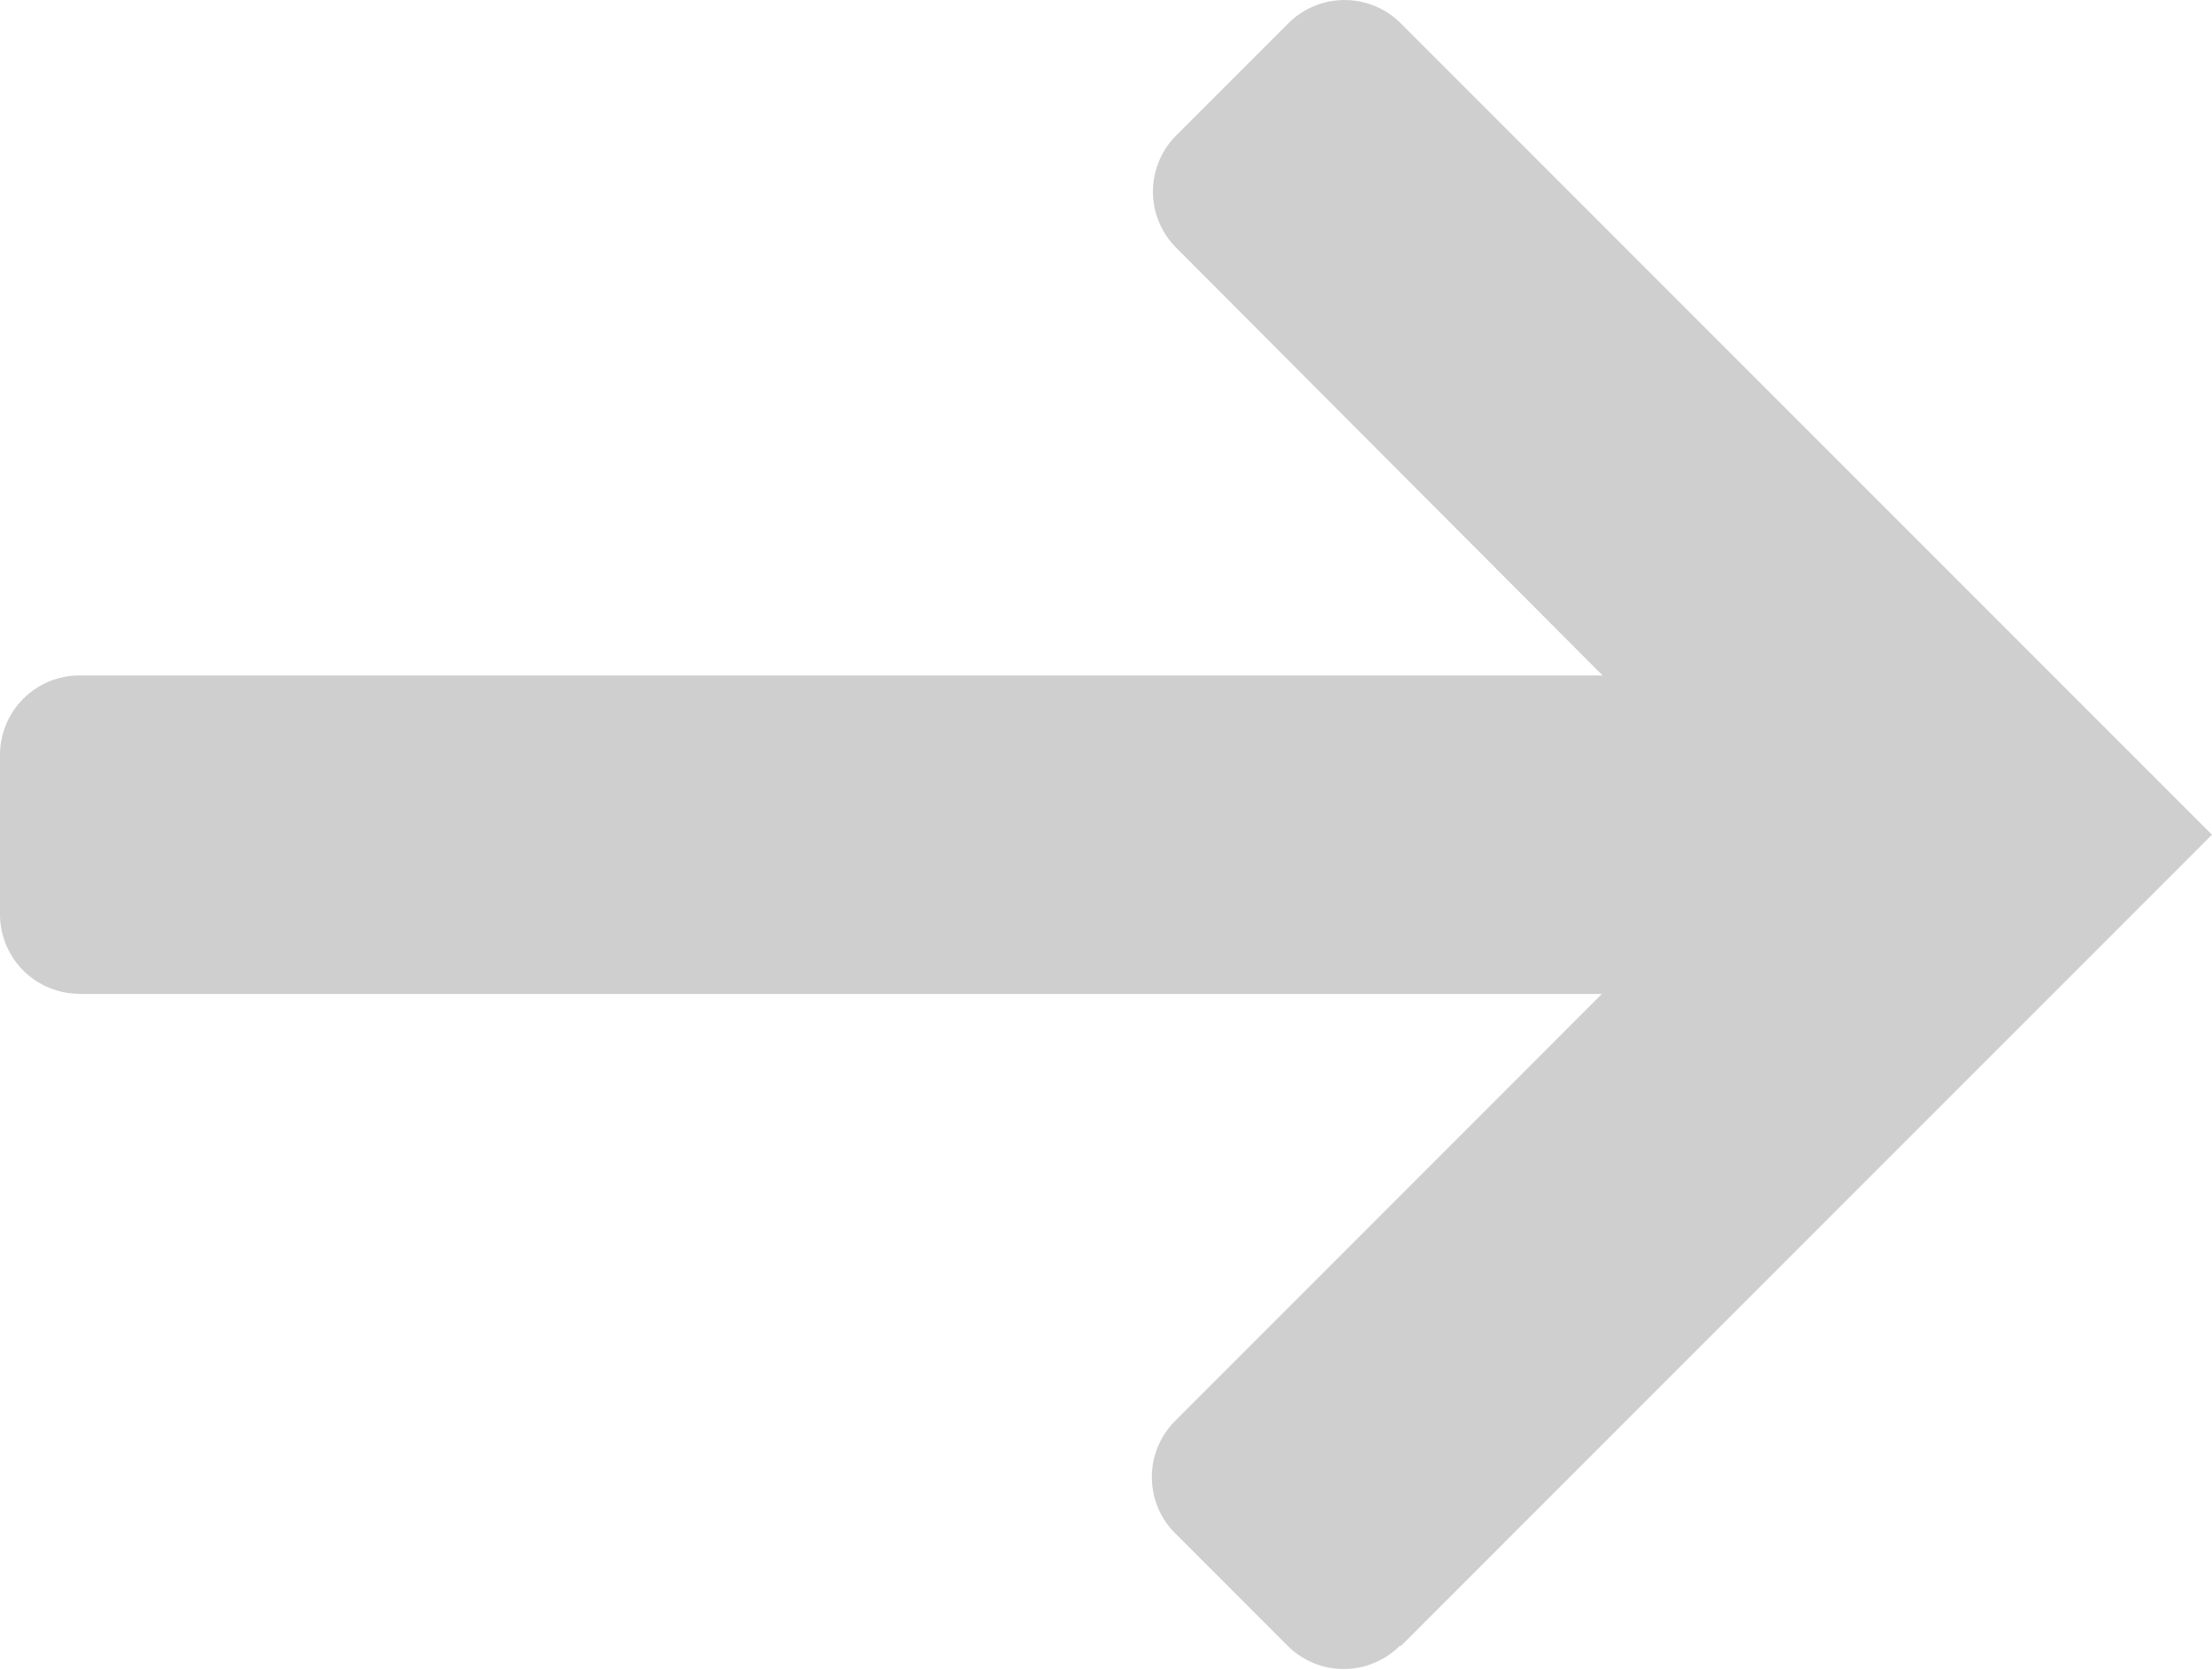
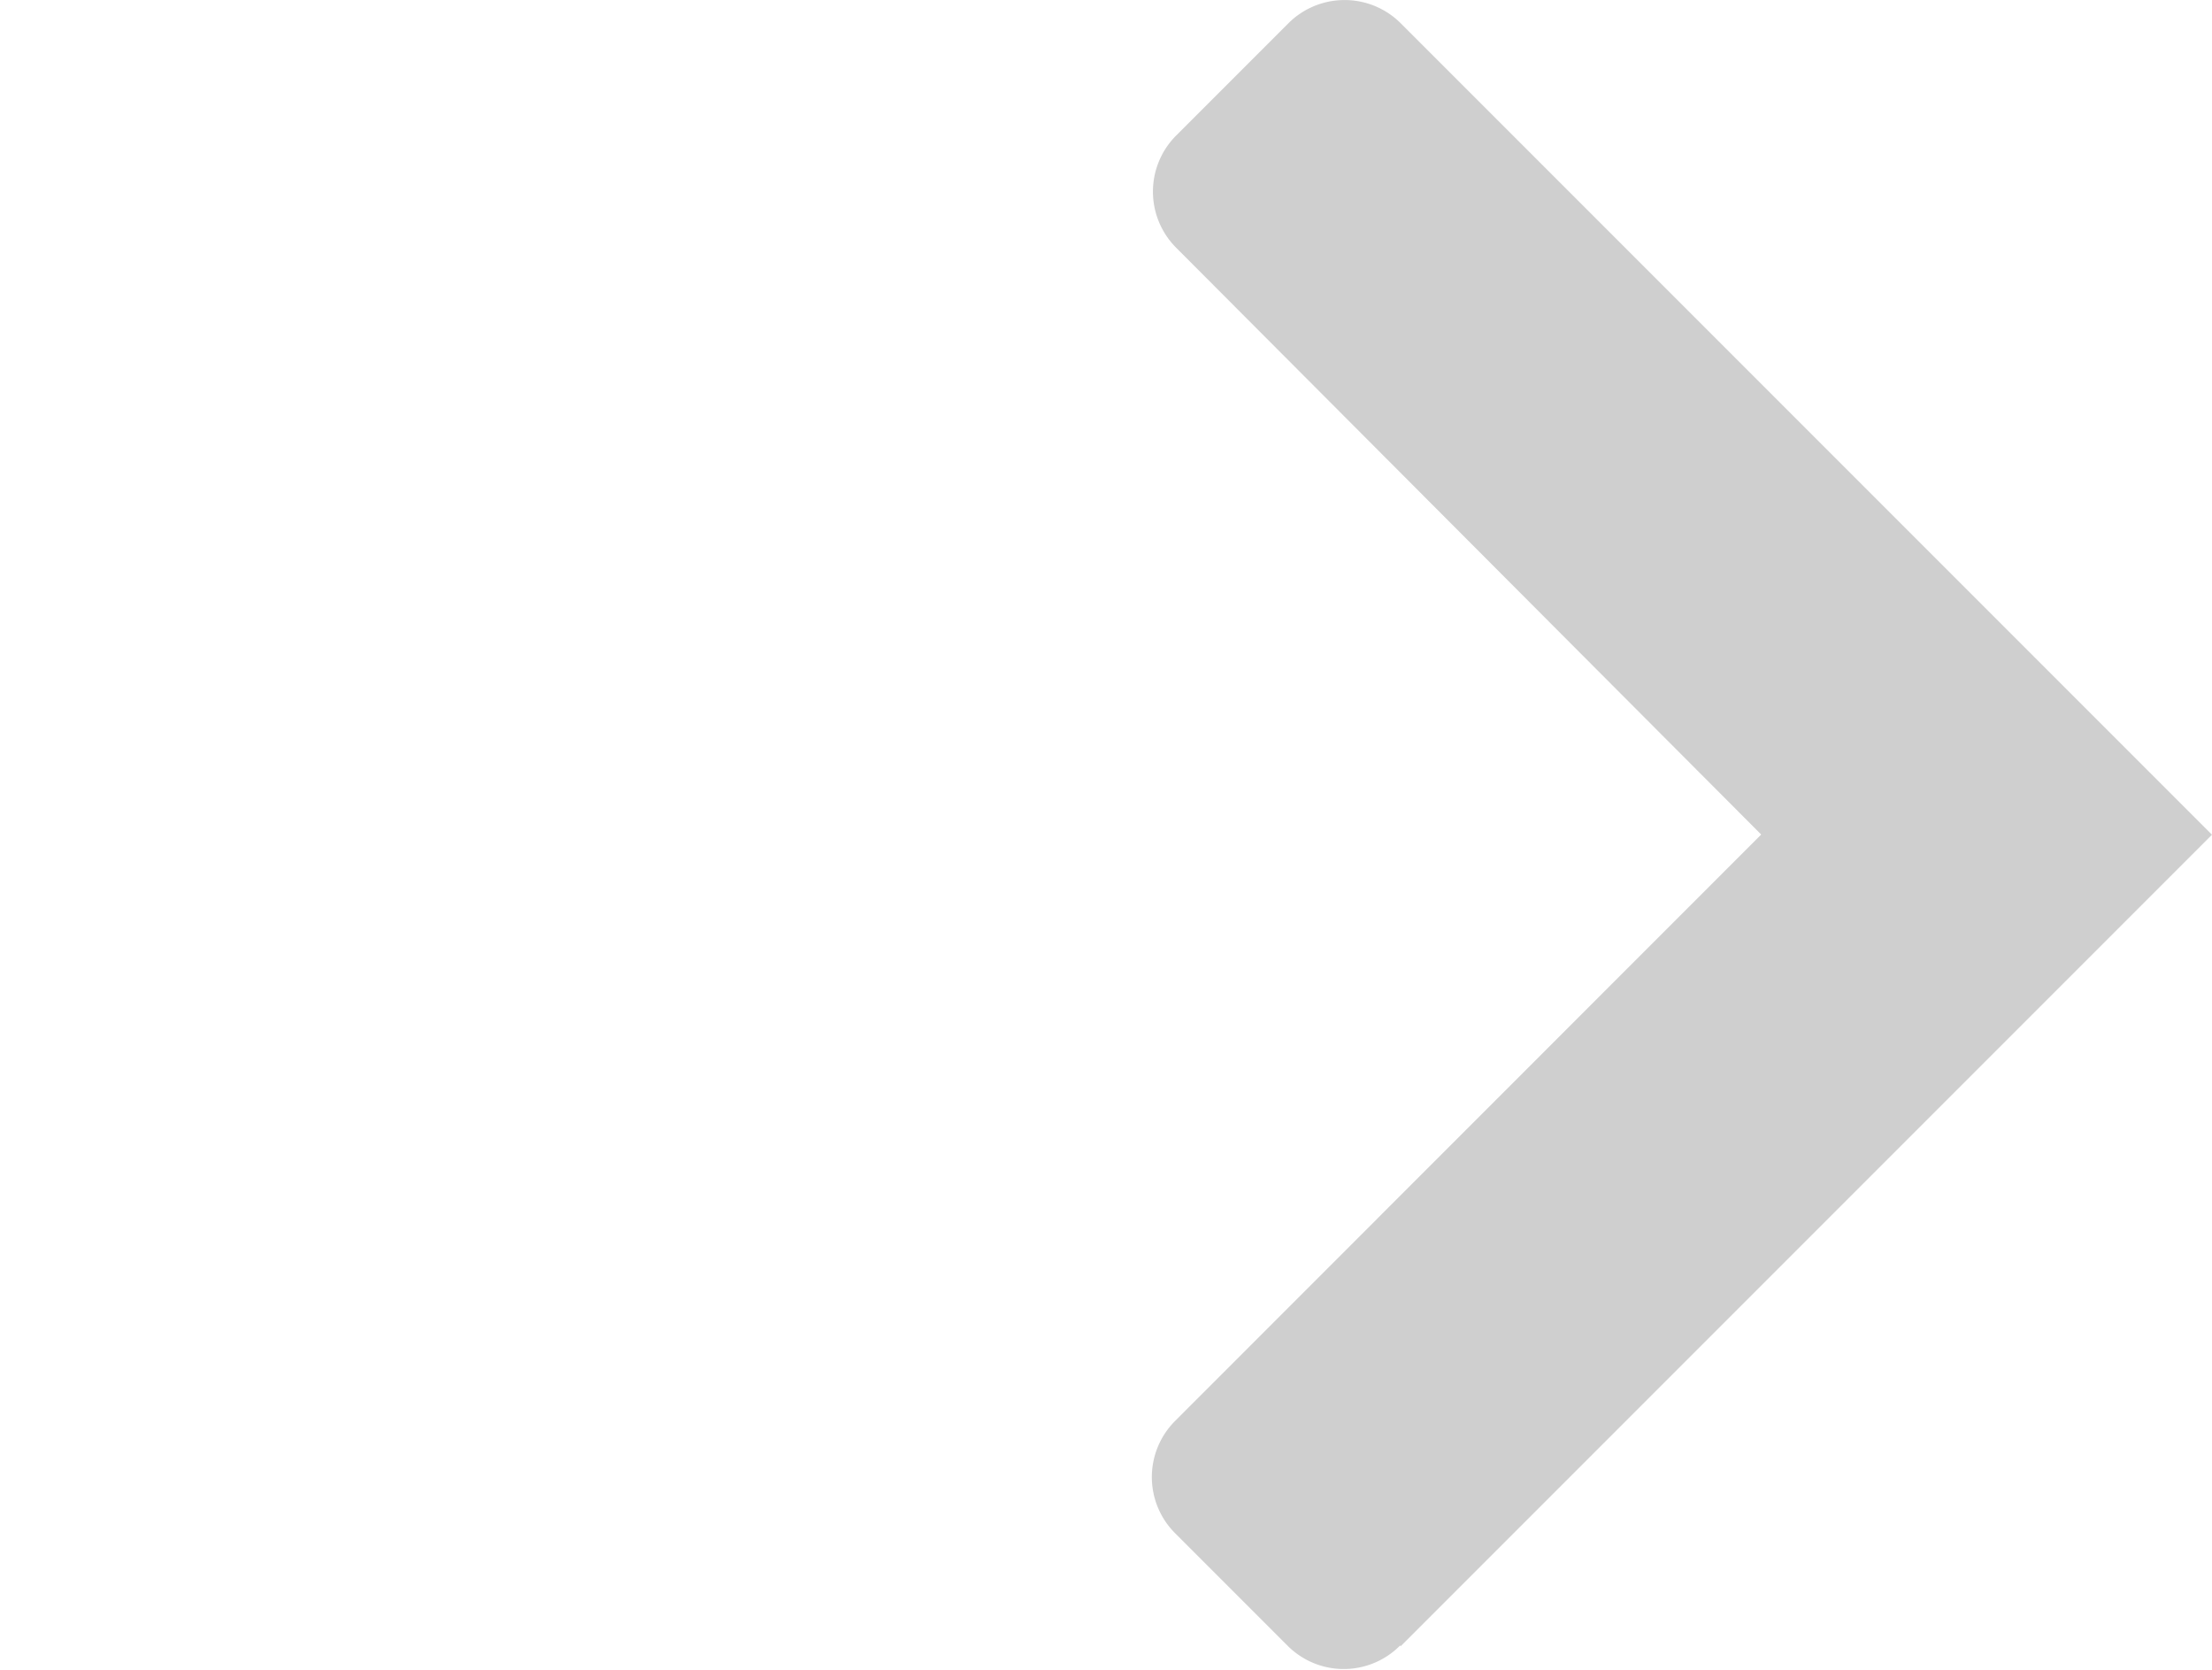
<svg xmlns="http://www.w3.org/2000/svg" width="12.1" height="9.131" viewBox="0 0 12.1 9.131">
  <defs>
    <style>.a{opacity:0.23;}.b{fill:#2c2c2c;}</style>
  </defs>
  <g class="a">
-     <path class="b" d="M188.185,455.681h10.7v-1.742h-10.7a.435.435,0,0,0-.435.435v.871a.435.435,0,0,0,.435.435Z" transform="translate(-187.75 -450.245)" />
    <path class="b" d="M124.853,216.663l4.438-4.438-4.438-4.438a.435.435,0,0,0-.614,0l-.614.614a.434.434,0,0,0,0,.614l3.2,3.209-3.206,3.207a.434.434,0,0,0,0,.614l.614.614a.434.434,0,0,0,.617,0Z" transform="translate(-117.191 -207.66)" />
  </g>
</svg>